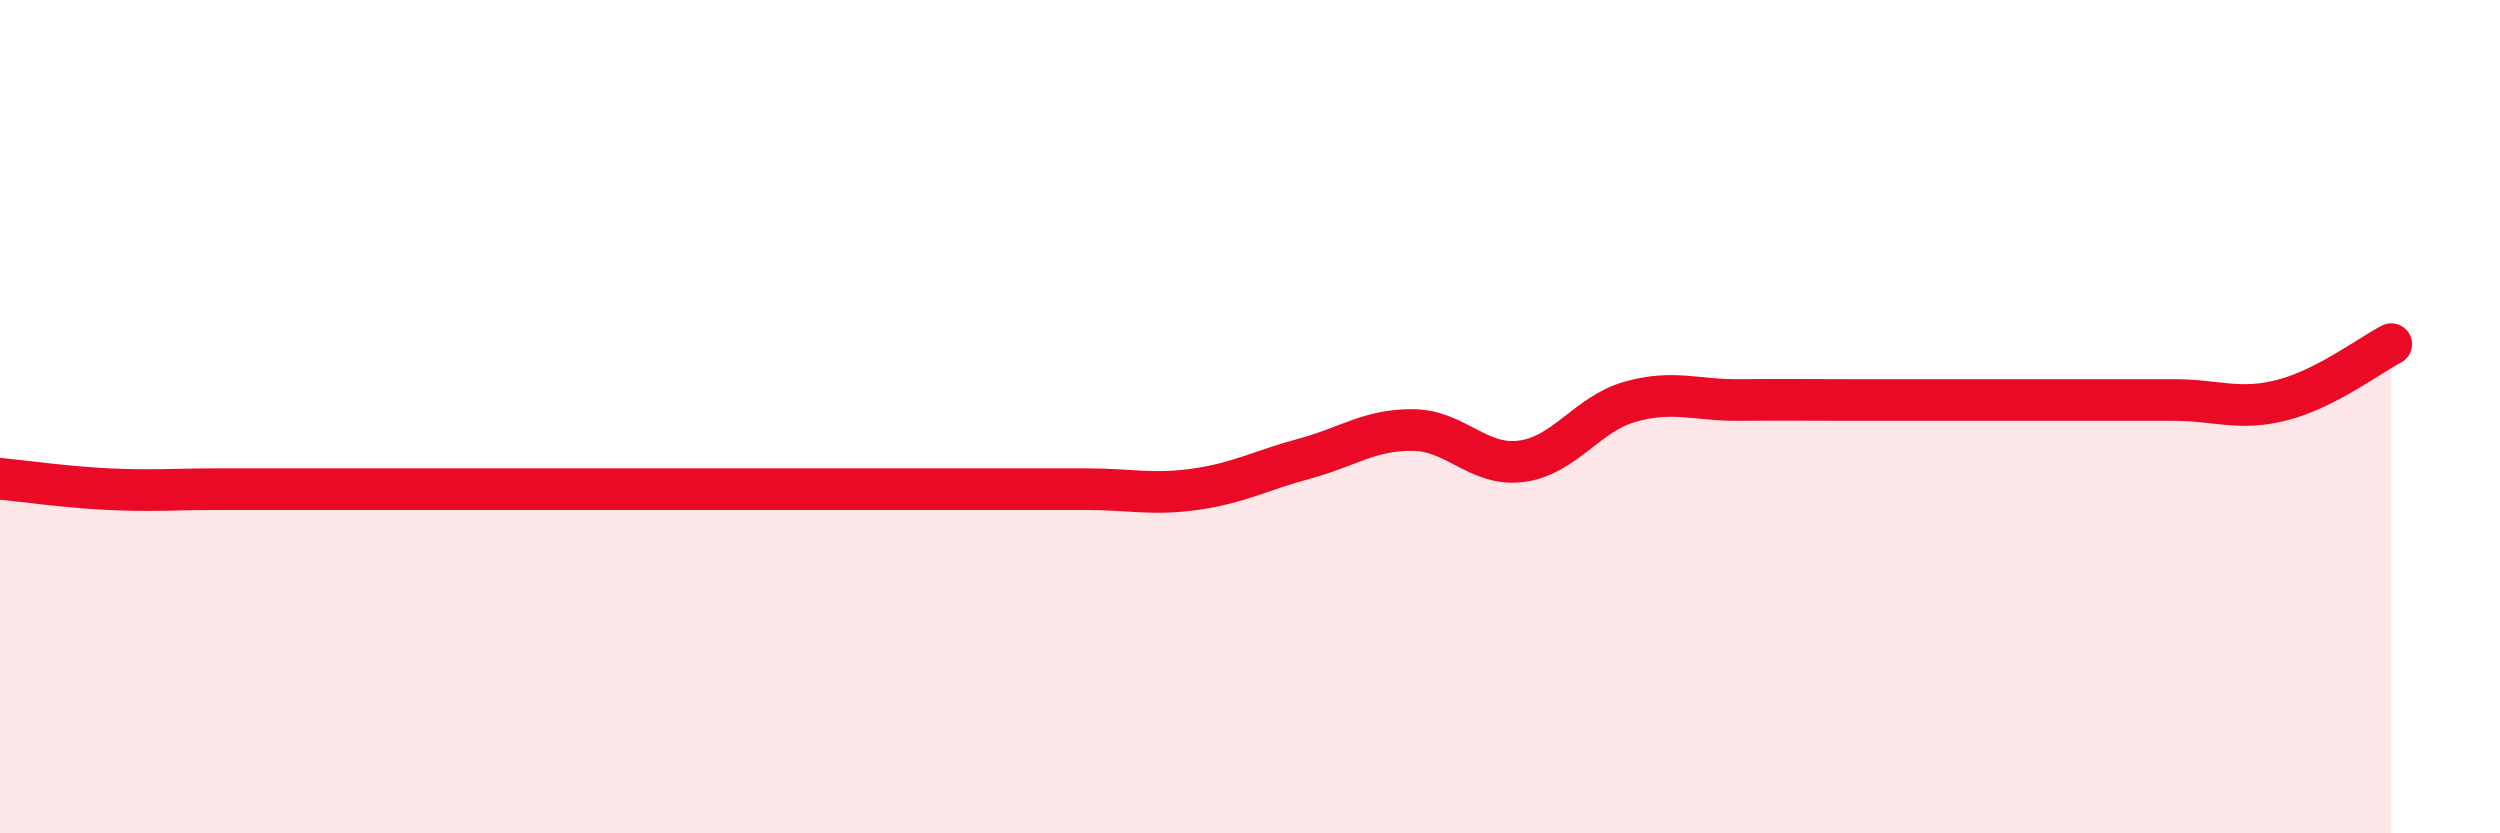
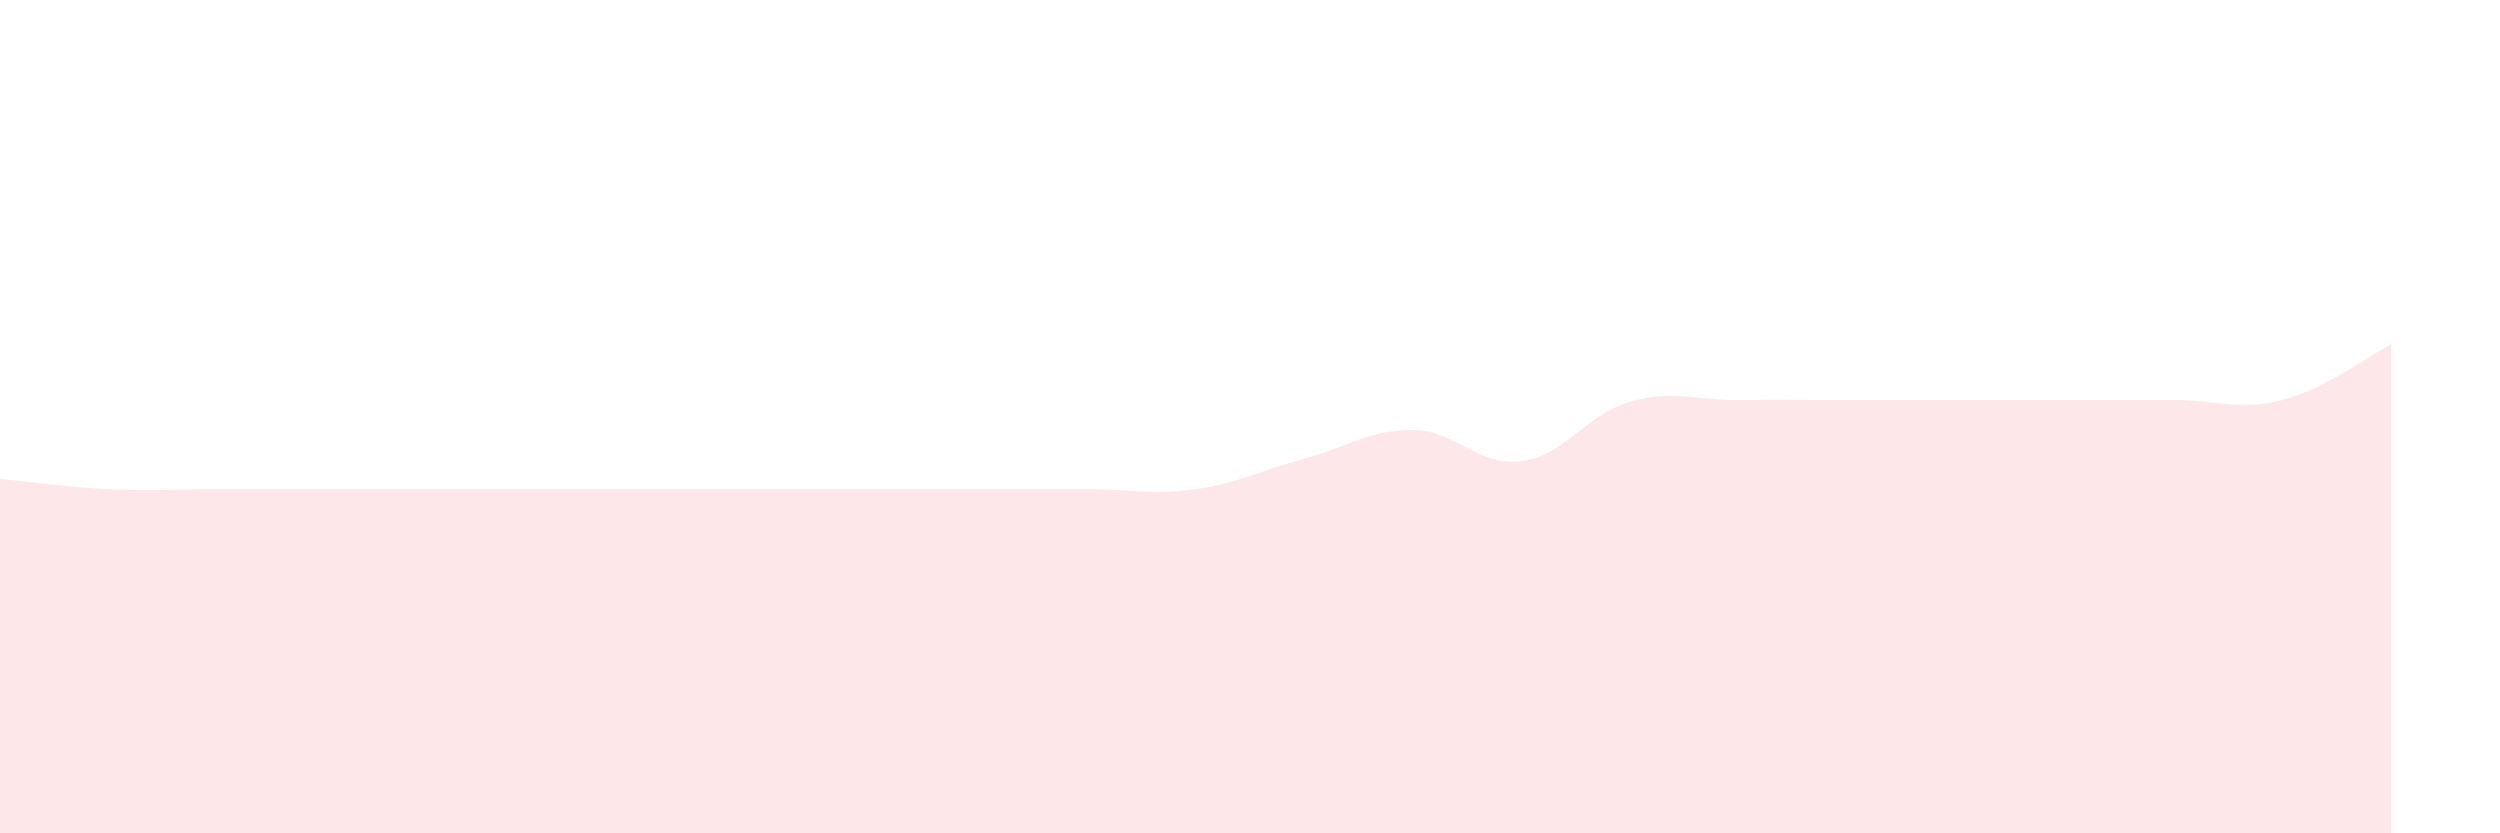
<svg xmlns="http://www.w3.org/2000/svg" width="60" height="20" viewBox="0 0 60 20">
  <path d="M 0,11.49 C 0.52,11.54 1.57,11.69 2.61,11.74 C 3.65,11.79 4.18,11.74 5.22,11.74 C 6.26,11.74 6.79,11.74 7.83,11.74 C 8.87,11.74 9.39,11.74 10.43,11.74 C 11.47,11.74 12,11.74 13.04,11.74 C 14.08,11.74 14.61,11.74 15.65,11.74 C 16.69,11.74 17.22,11.74 18.26,11.74 C 19.3,11.74 19.83,11.74 20.87,11.74 C 21.91,11.74 22.44,11.74 23.48,11.74 C 24.52,11.74 25.05,11.74 26.09,11.74 C 27.13,11.74 27.66,11.89 28.7,11.74 C 29.74,11.59 30.26,11.29 31.3,11.01 C 32.34,10.73 32.87,10.31 33.91,10.32 C 34.95,10.33 35.48,11.21 36.52,11.07 C 37.56,10.93 38.09,9.93 39.13,9.64 C 40.17,9.35 40.7,9.61 41.74,9.6 C 42.78,9.59 43.31,9.6 44.35,9.6 C 45.39,9.6 45.92,9.6 46.96,9.6 C 48,9.6 48.53,9.6 49.57,9.6 C 50.61,9.6 51.13,9.6 52.17,9.6 C 53.21,9.6 53.74,9.87 54.78,9.6 C 55.82,9.33 56.87,8.53 57.39,8.26L57.39 20L0 20Z" fill="#EB0A25" opacity="0.1" stroke-linecap="round" stroke-linejoin="round" />
-   <path d="M 0,11.49 C 0.52,11.54 1.57,11.69 2.61,11.74 C 3.65,11.79 4.18,11.74 5.22,11.74 C 6.26,11.74 6.79,11.74 7.83,11.74 C 8.87,11.74 9.39,11.74 10.43,11.74 C 11.47,11.74 12,11.74 13.04,11.74 C 14.08,11.74 14.61,11.74 15.65,11.74 C 16.69,11.74 17.22,11.74 18.26,11.74 C 19.3,11.74 19.83,11.74 20.87,11.74 C 21.91,11.74 22.44,11.74 23.48,11.74 C 24.52,11.74 25.05,11.74 26.09,11.74 C 27.13,11.74 27.66,11.89 28.7,11.74 C 29.74,11.59 30.26,11.29 31.3,11.01 C 32.34,10.73 32.87,10.31 33.91,10.32 C 34.95,10.33 35.48,11.21 36.52,11.07 C 37.56,10.93 38.09,9.93 39.13,9.64 C 40.17,9.35 40.7,9.61 41.74,9.6 C 42.78,9.59 43.31,9.6 44.35,9.6 C 45.39,9.6 45.92,9.6 46.96,9.6 C 48,9.6 48.53,9.6 49.57,9.6 C 50.61,9.6 51.13,9.6 52.17,9.6 C 53.21,9.6 53.74,9.87 54.78,9.6 C 55.82,9.33 56.87,8.53 57.39,8.26" stroke="#EB0A25" stroke-width="1" fill="none" stroke-linecap="round" stroke-linejoin="round" />
</svg>